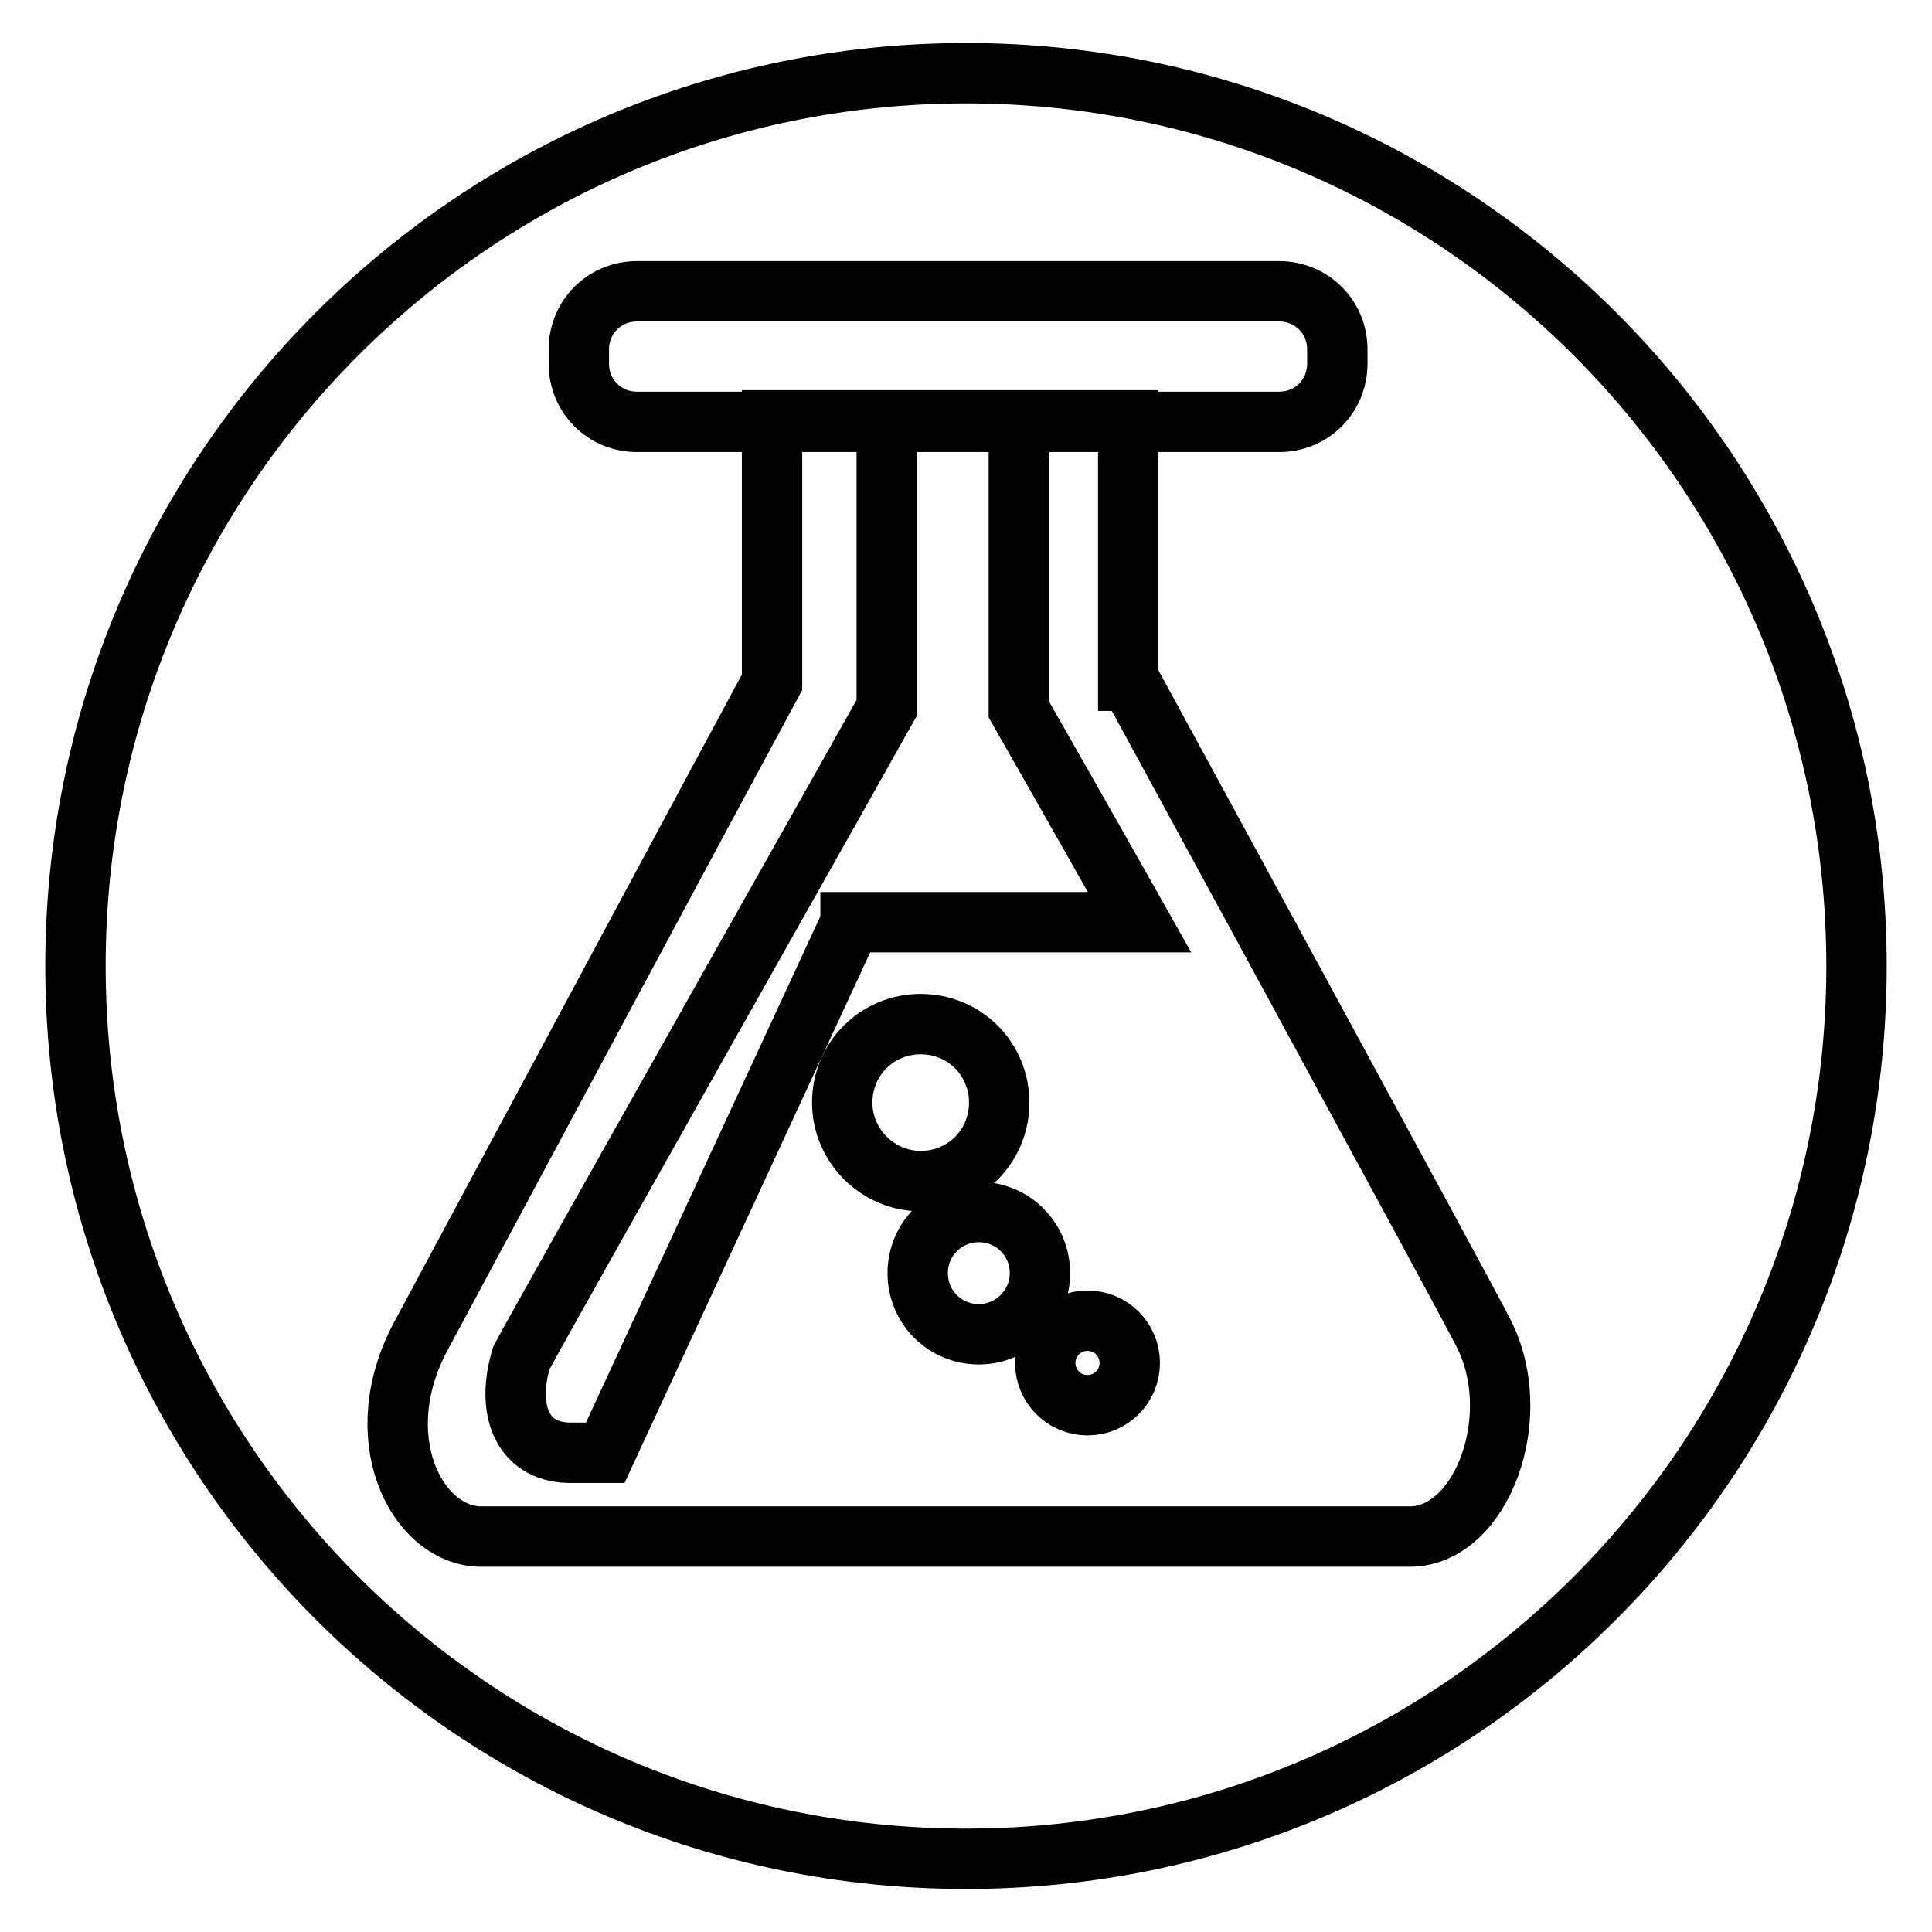
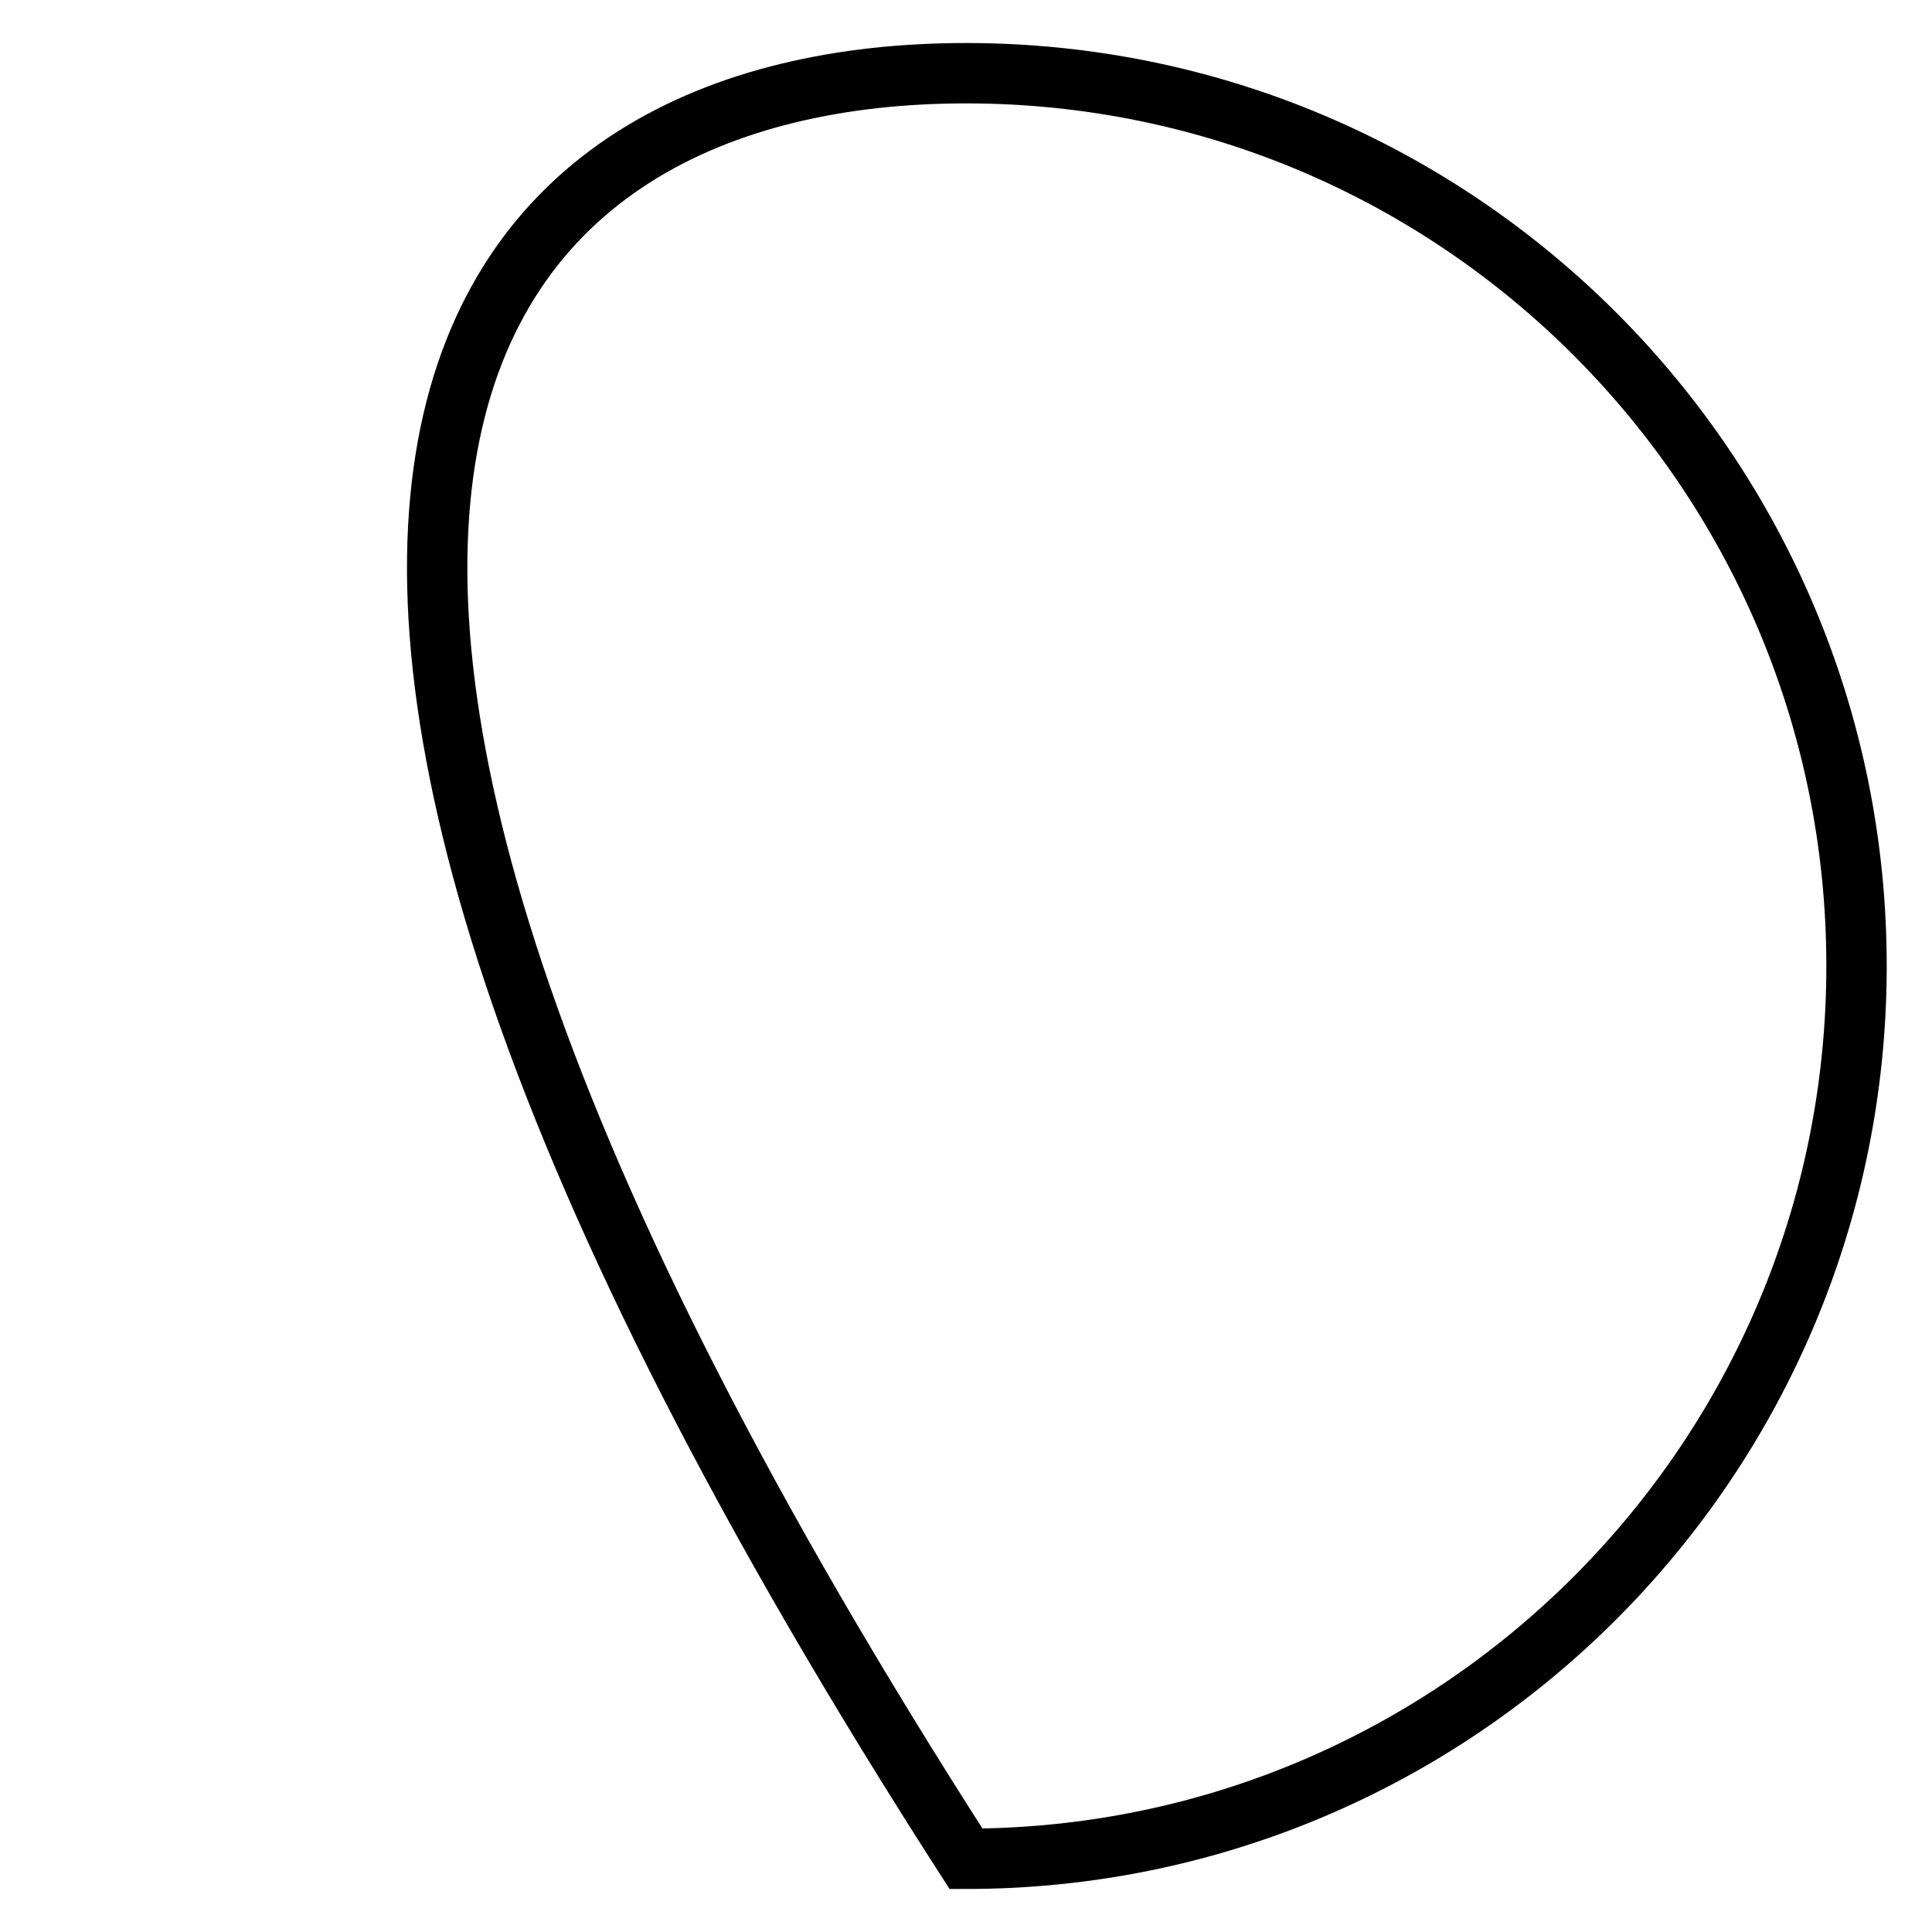
<svg xmlns="http://www.w3.org/2000/svg" version="1.1" x="0px" y="0px" viewBox="0 0 256 256" enable-background="new 0 0 256 256" xml:space="preserve">
  <g>
    <g>
-       <path stroke-width="8" fill-opacity="0" stroke="#000000" d="M128,9.7c65.2,0,118,53,118,118.3c0,65.3-52.8,118.3-118,118.3c-65.2,0-118-53-118-118.3C10,62.7,62.8,9.7,128,9.7z" />
-       <path stroke-width="8" fill-opacity="0" stroke="#000000" d="M177.2,48.2c0,4.3-3.4,7.7-7.7,7.7H84.4c-4.3,0-7.7-3.4-7.7-7.7v-1.9c0-4.3,3.4-7.7,7.7-7.7h85.1c4.3,0,7.7,3.4,7.7,7.7V48.2L177.2,48.2z" />
-       <path stroke-width="8" fill-opacity="0" stroke="#000000" d="M196.6,176.7c-2.3-4.6-46.9-86.5-46.9-86.5h-0.2V55.7h-47.2v34.7c-1.6,2.9-42,78.2-46.4,86.4c-7.4,13.5-0.8,26.5,7.6,26.8h123.4C196.3,203.5,202.2,187.8,196.6,176.7z M111.6,146.1c0-5.8,4.6-10.4,10.4-10.4c5.8,0,10.4,4.6,10.4,10.4s-4.6,10.4-10.4,10.4C116.3,156.5,111.6,151.8,111.6,146.1z M129.7,176.8c-4.5,0-8.1-3.6-8.1-8.1s3.6-8.1,8.1-8.1c4.5,0,8.1,3.6,8.1,8.1S134.1,176.8,129.7,176.8z M144.1,186.2c-3.1,0-5.6-2.5-5.6-5.6s2.5-5.6,5.6-5.6c3.1,0,5.6,2.5,5.6,5.6S147.2,186.2,144.1,186.2z M112.7,122.3l-32.5,70.2l-4.9,0c-6.4-0.2-8.2-6.1-6.2-12.6c3.3-6.2,47.2-83.9,48.4-86.1l0-38h17.5v38.2c0,0,7.2,12.6,16,28.2H112.7L112.7,122.3z" />
+       <path stroke-width="8" fill-opacity="0" stroke="#000000" d="M128,9.7c65.2,0,118,53,118,118.3c0,65.3-52.8,118.3-118,118.3C10,62.7,62.8,9.7,128,9.7z" />
    </g>
  </g>
</svg>